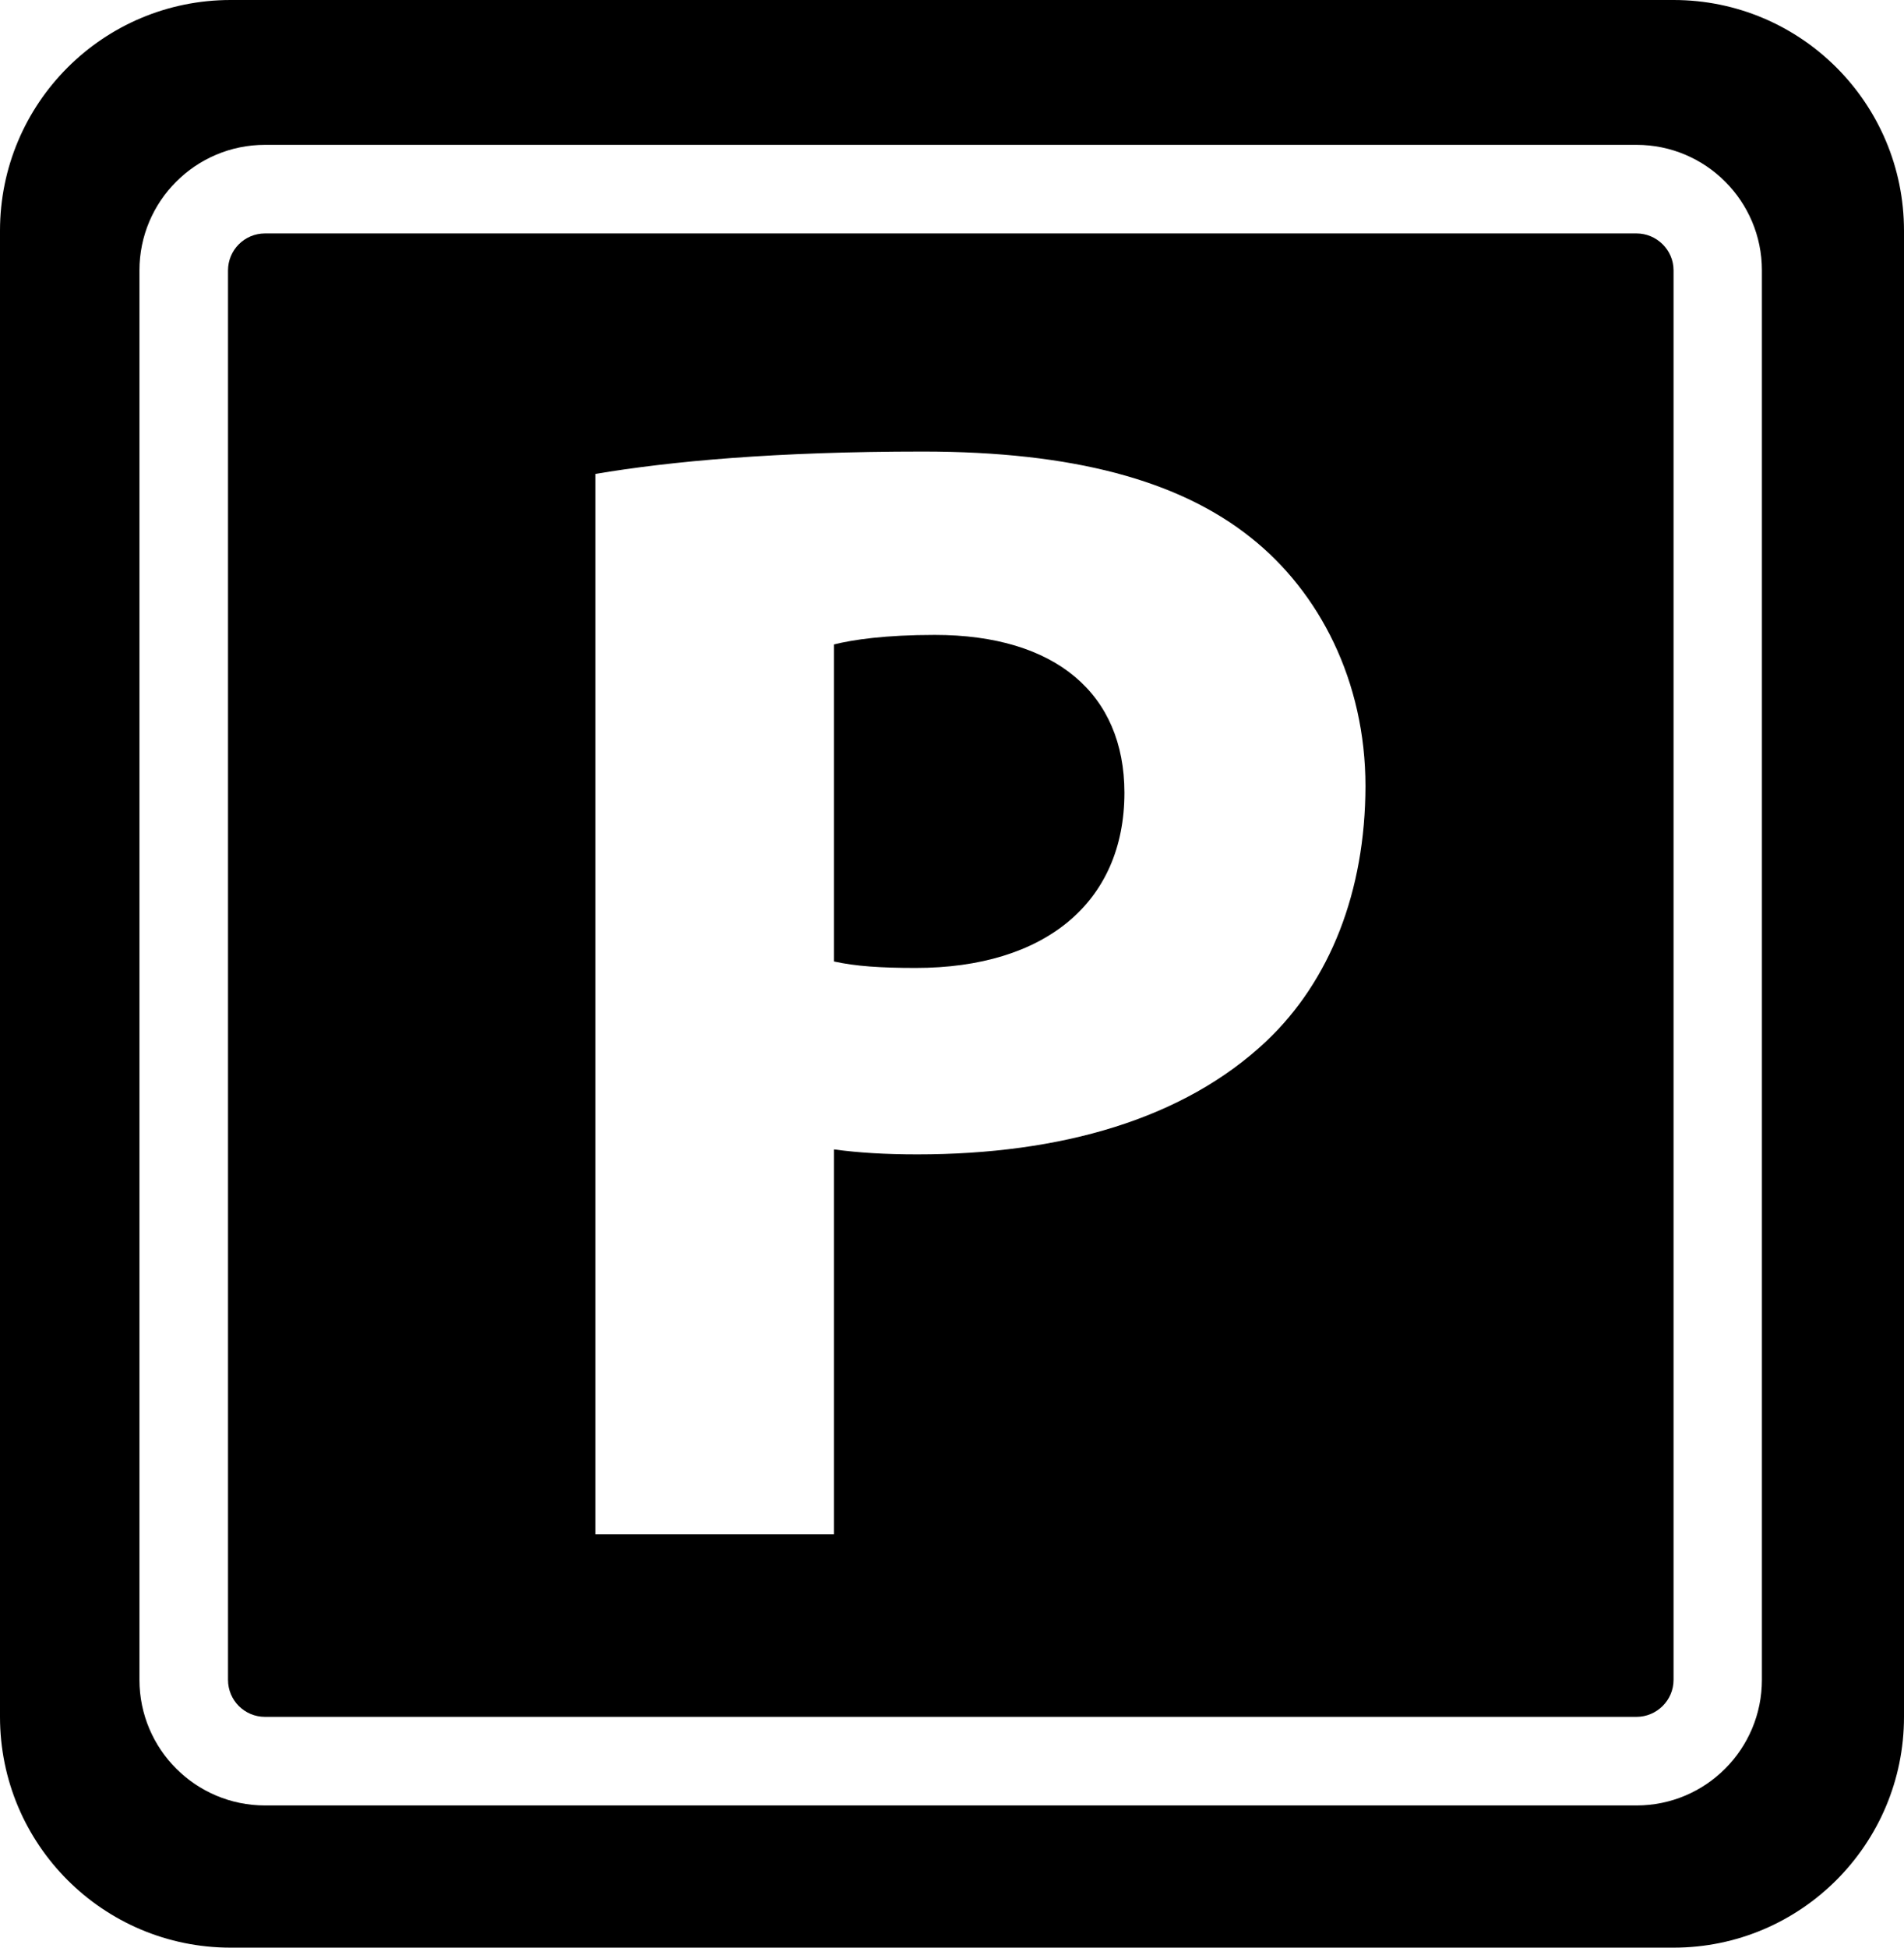
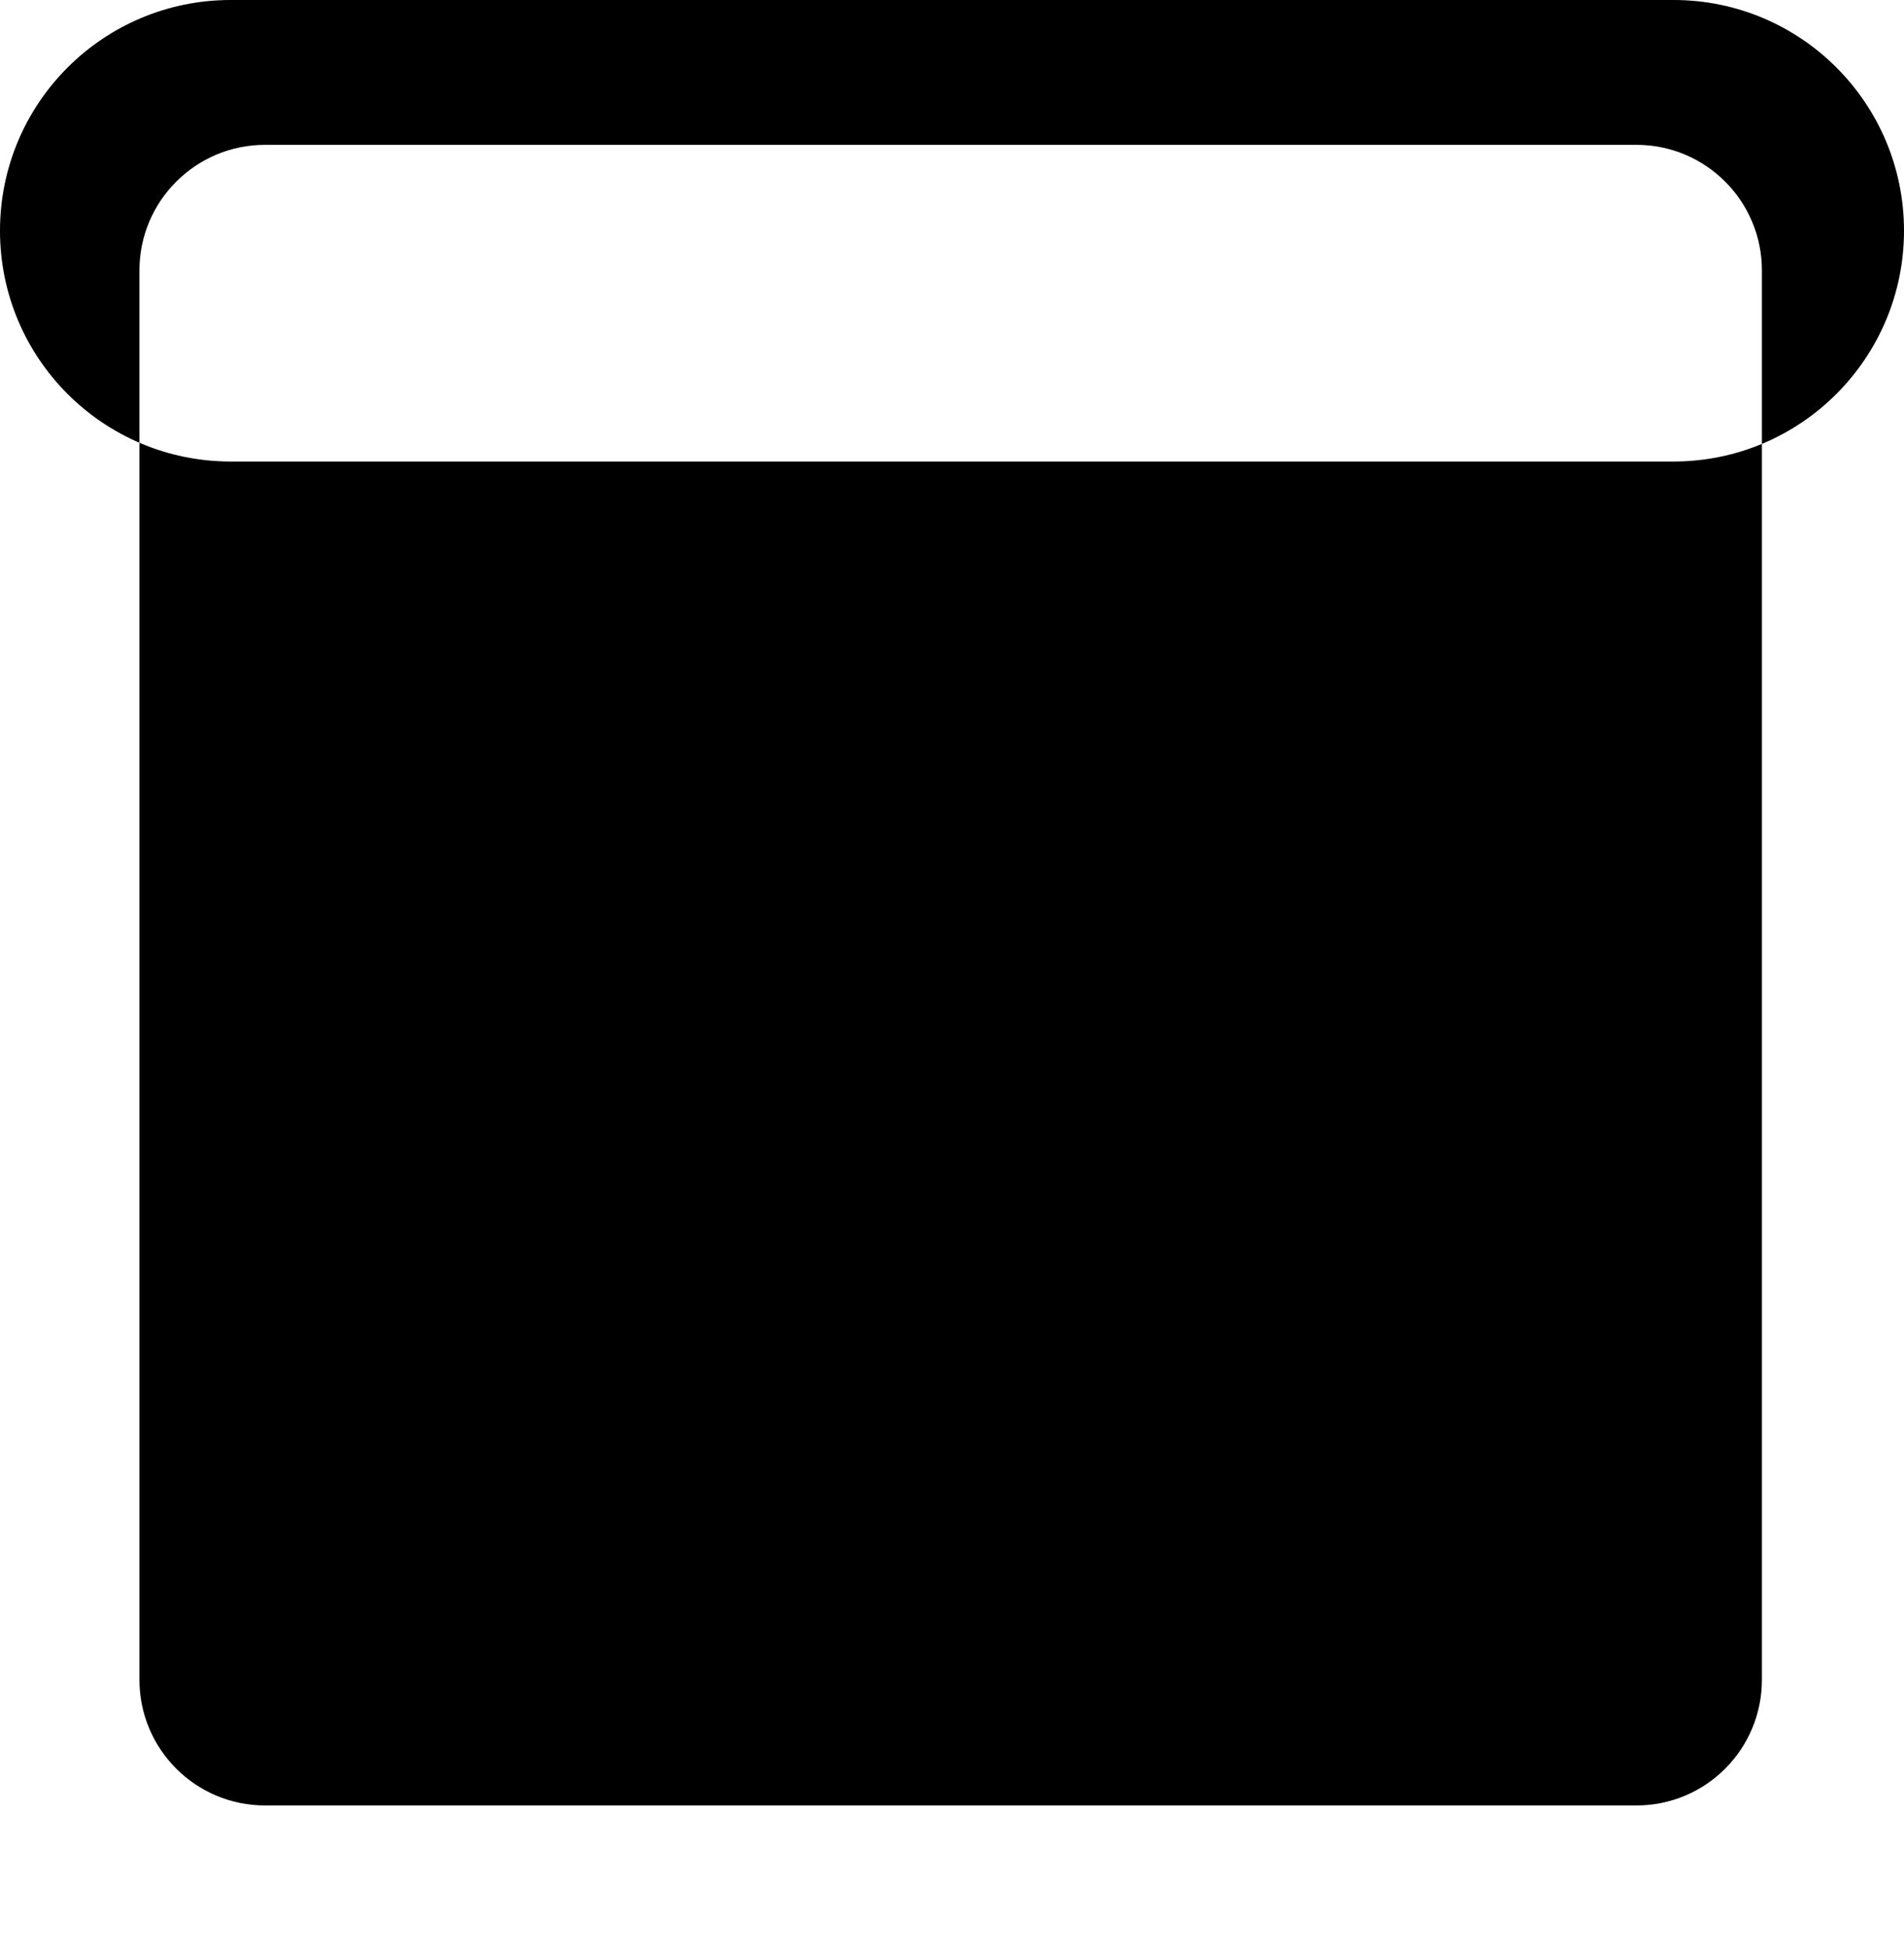
<svg xmlns="http://www.w3.org/2000/svg" version="1.1" x="0px" y="0px" width="35.949px" height="36.762px" viewBox="0 0 35.949 36.762" style="enable-background:new 0 0 35.949 36.762;" xml:space="preserve">
  <defs>
</defs>
  <g>
    <path d="M17.648,11.984c-0.929,0-1.546,0.09-1.902,0.18v5.984c0.406,0.09,0.883,0.122,1.543,0.122c2.438,0,3.941-1.235,3.941-3.309   C21.227,13.098,19.934,11.984,17.648,11.984L17.648,11.984z M17.648,11.984" />
-     <path d="M31.598,0H4.355C1.949,0,0,1.949,0,4.355v28.051c0,2.407,1.949,4.356,4.355,4.356h27.243c2.402,0,4.351-1.953,4.351-4.356   V4.355C35.949,1.949,34,0,31.598,0L31.598,0z M33.266,31.707c0,1.309-1.059,2.371-2.368,2.371H5.004   c-1.309,0-2.371-1.062-2.371-2.371V5.102c0-1.305,1.062-2.368,2.371-2.368h25.894c1.309,0,2.368,1.063,2.368,2.368V31.707z    M33.266,31.707" />
-     <path d="M30.898,4.406H5.004c-0.387,0-0.699,0.313-0.699,0.699v26.602c0,0.387,0.312,0.699,0.699,0.699h25.894   c0.383,0,0.7-0.312,0.7-0.699V5.102C31.598,4.719,31.281,4.406,30.898,4.406L30.898,4.406z M23.91,19.652   c-1.562,1.473-3.883,2.137-6.59,2.137c-0.601,0-1.117-0.031-1.574-0.094v7.266h-4.504V8.945c1.418-0.238,3.387-0.422,6.184-0.422   c2.828,0,4.836,0.543,6.191,1.625c1.293,1.024,2.164,2.707,2.164,4.692C25.777,16.828,25.113,18.512,23.91,19.652L23.91,19.652z    M23.91,19.652" />
+     <path d="M31.598,0H4.355C1.949,0,0,1.949,0,4.355c0,2.407,1.949,4.356,4.355,4.356h27.243c2.402,0,4.351-1.953,4.351-4.356   V4.355C35.949,1.949,34,0,31.598,0L31.598,0z M33.266,31.707c0,1.309-1.059,2.371-2.368,2.371H5.004   c-1.309,0-2.371-1.062-2.371-2.371V5.102c0-1.305,1.062-2.368,2.371-2.368h25.894c1.309,0,2.368,1.063,2.368,2.368V31.707z    M33.266,31.707" />
  </g>
</svg>